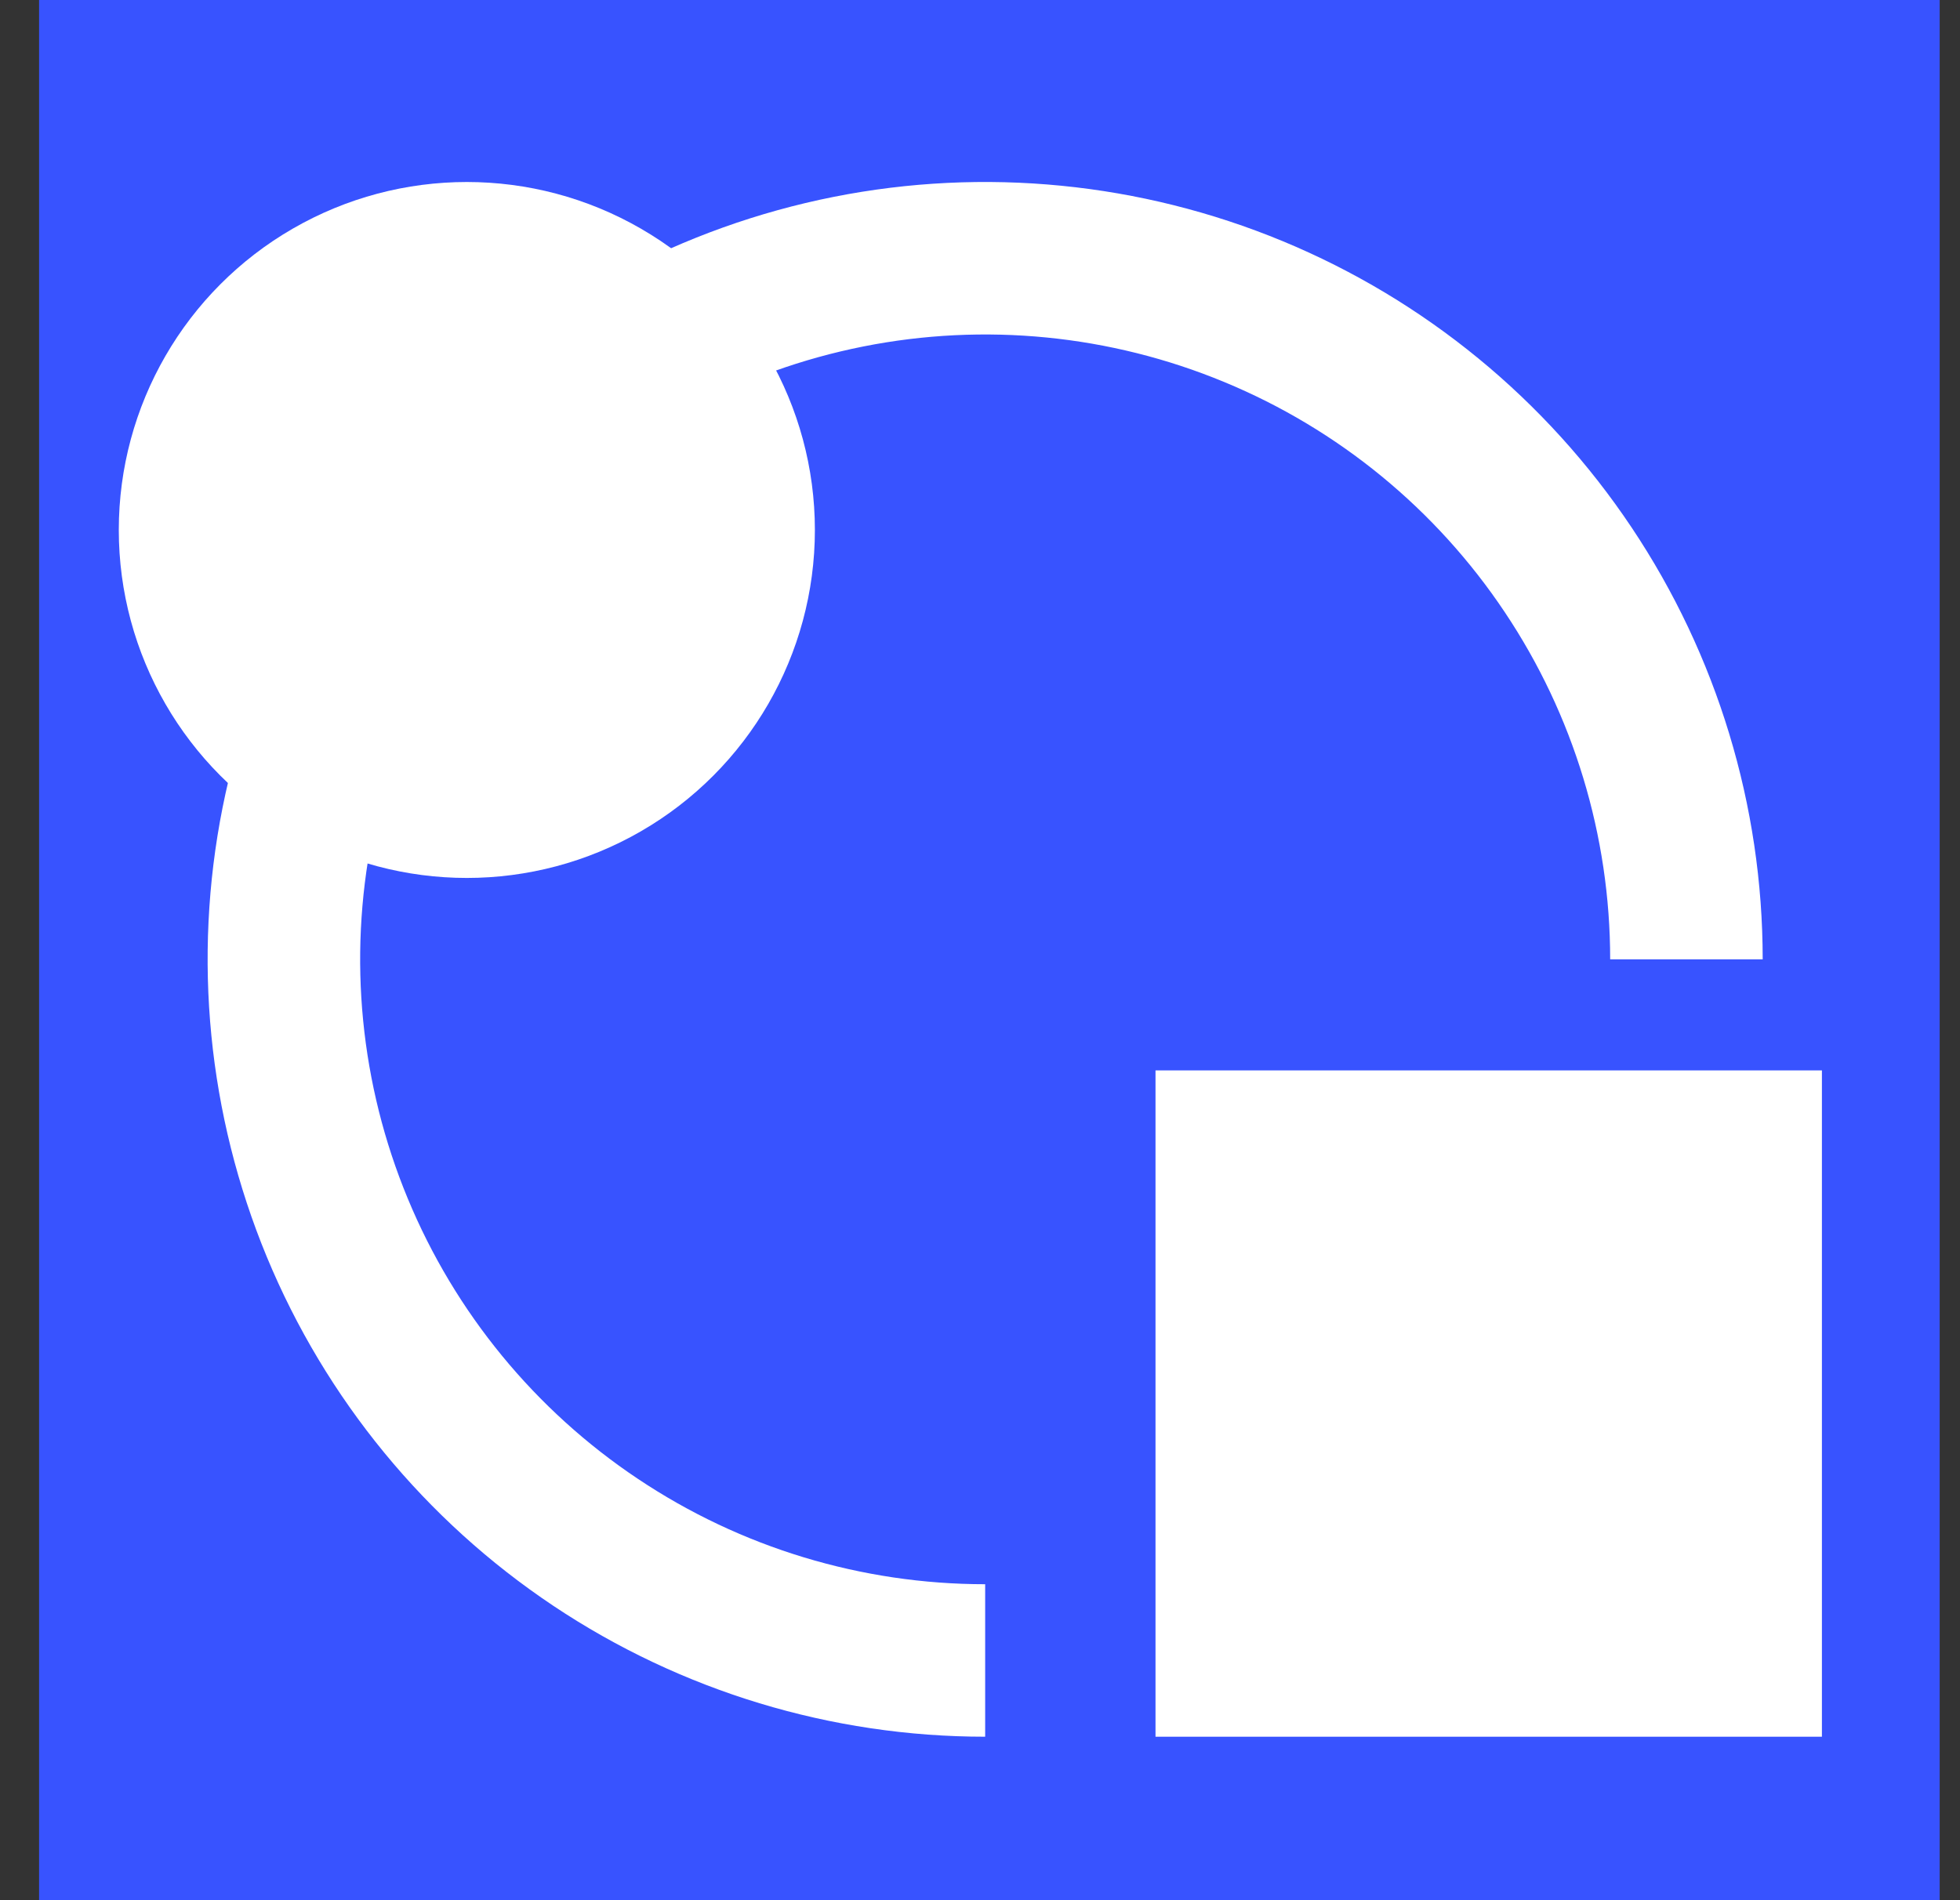
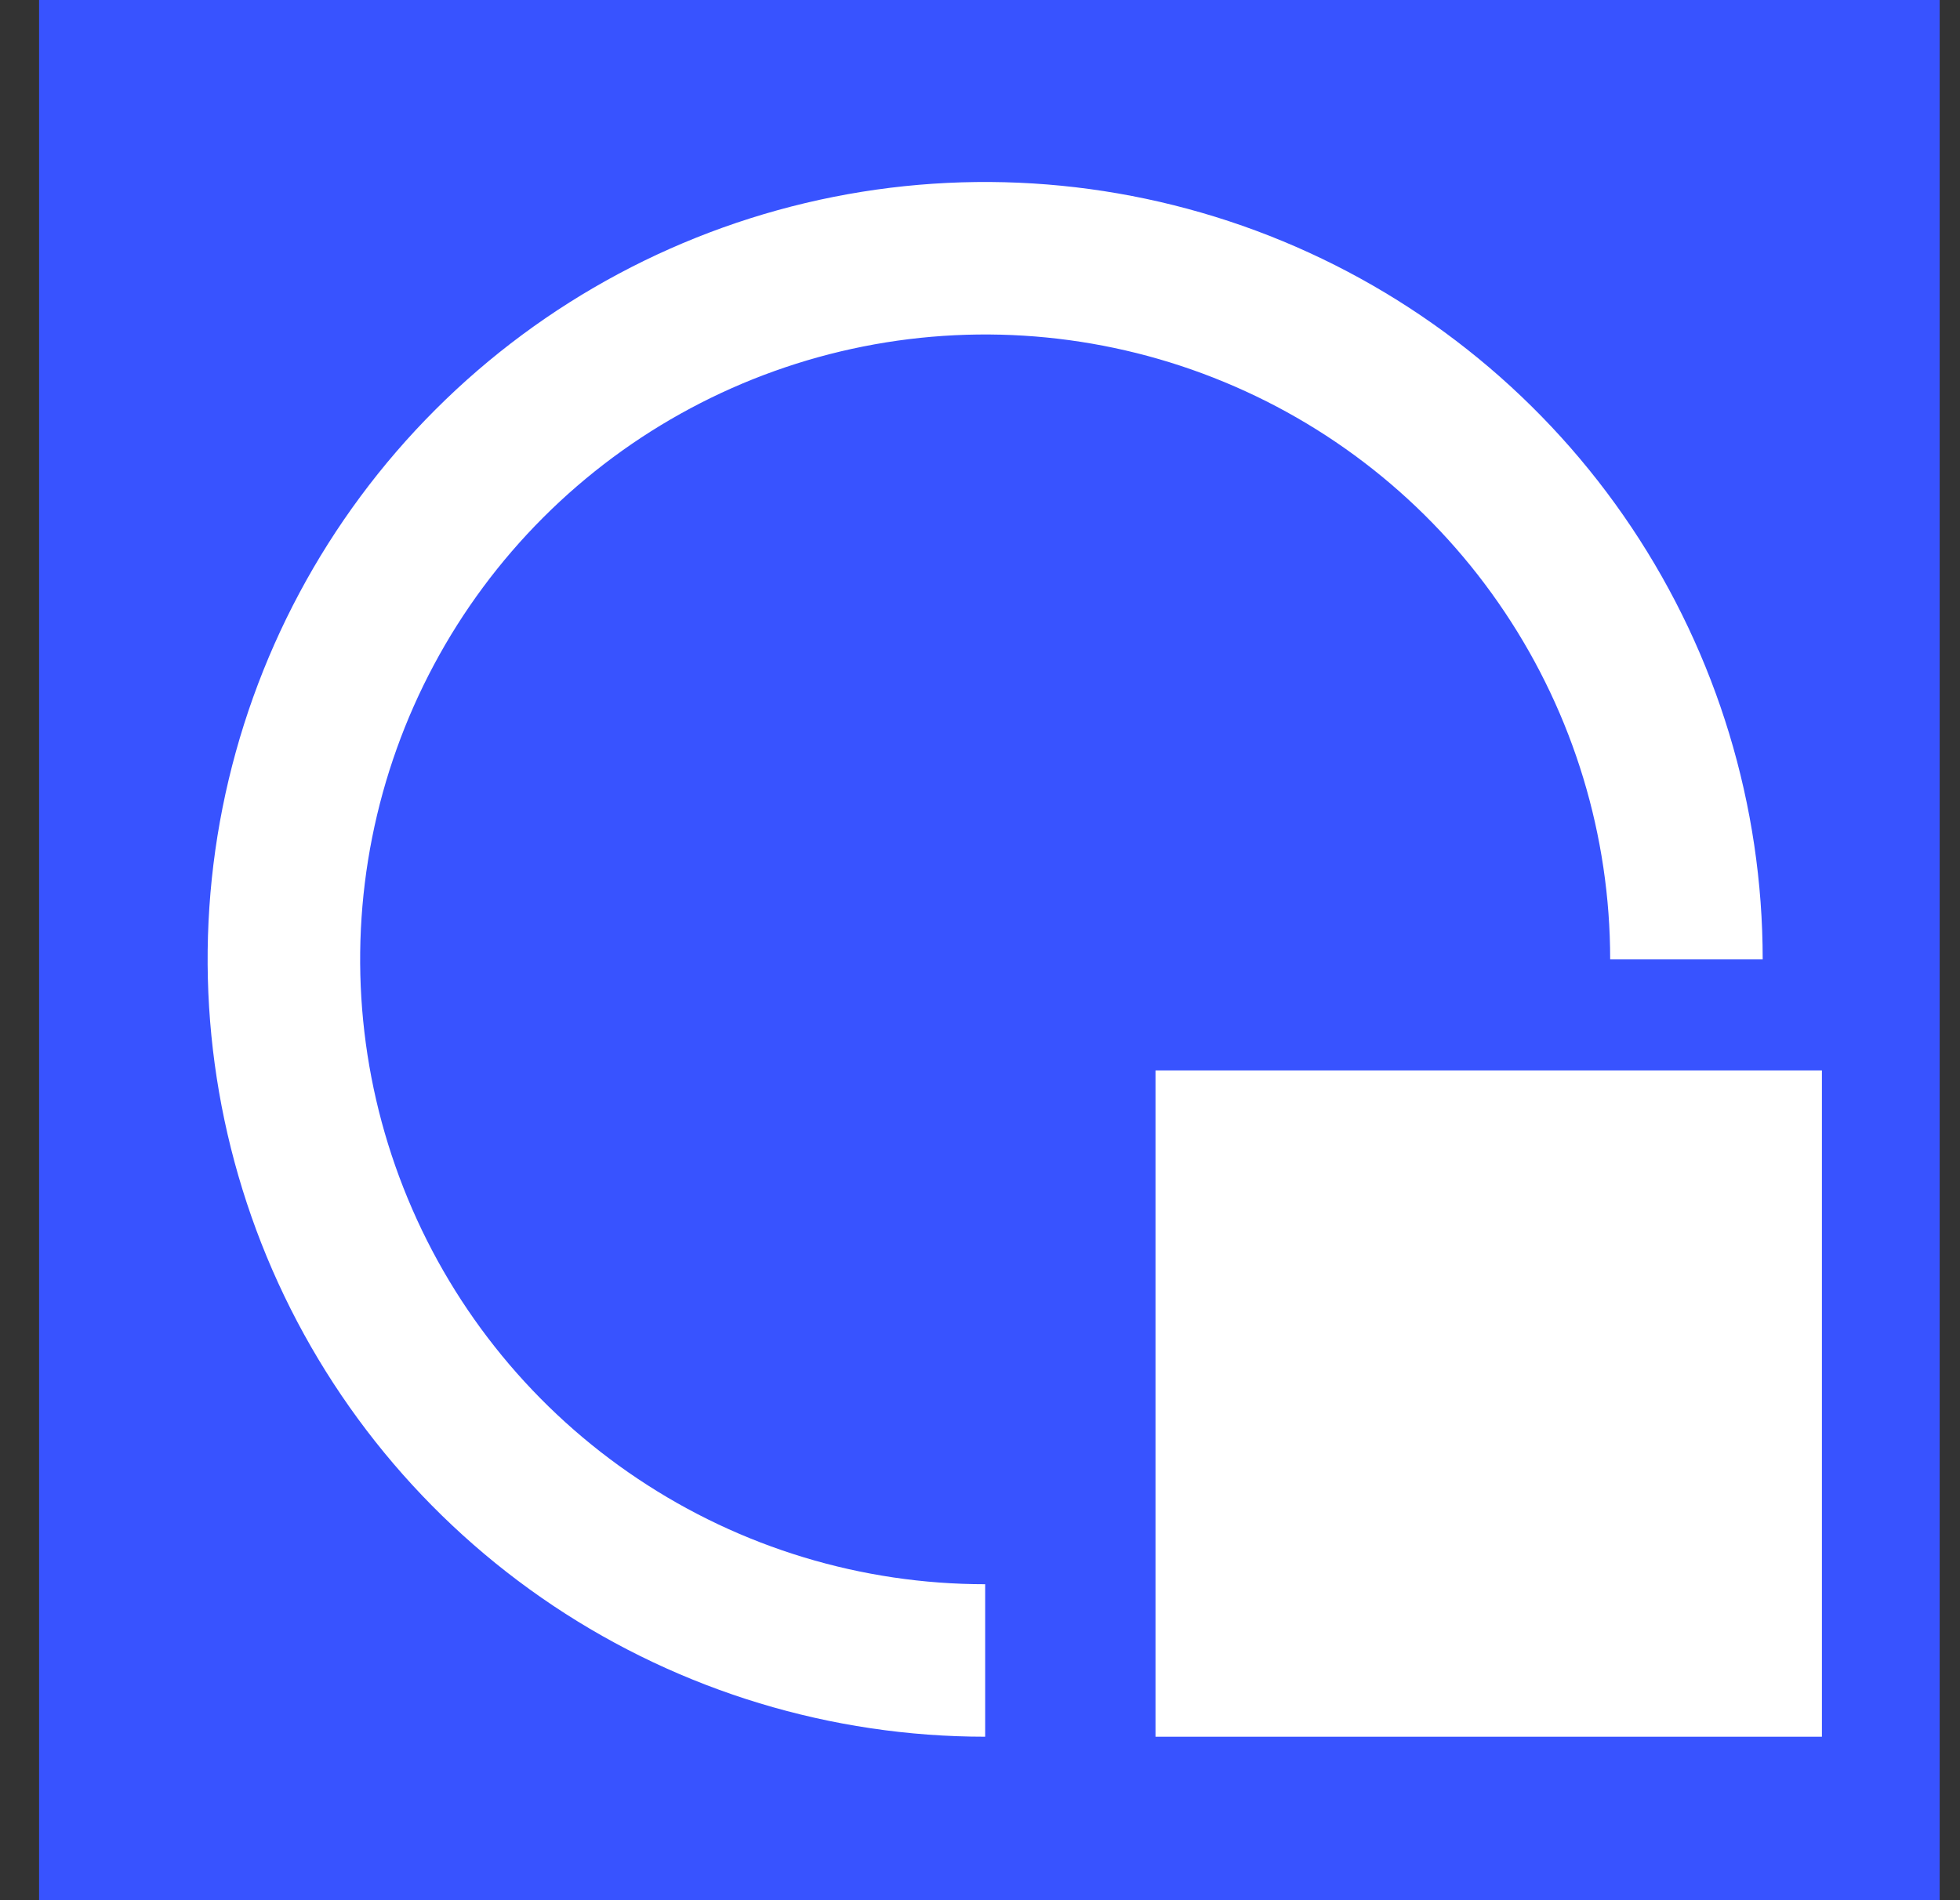
<svg xmlns="http://www.w3.org/2000/svg" width="33" height="32" viewBox="0 0 33 32" fill="none">
  <rect x="0" y="0" width="33" height="32" fill="#333333" stroke="none" />
  <rect width="32" height="32" transform="translate(0.658)" fill="#3853FF" />
  <path d="M19.455 18.026H30.675V29.247H19.455V18.026Z" fill="white" />
  <path d="M29.678 16.156C29.678 13.567 28.91 11.036 27.471 8.883C26.033 6.73 23.988 5.052 21.596 4.061C19.204 3.071 16.572 2.811 14.033 3.316C11.493 3.822 9.161 5.068 7.33 6.899C5.499 8.73 4.253 11.063 3.747 13.602C3.242 16.141 3.502 18.773 4.492 21.166C5.483 23.558 7.161 25.602 9.314 27.041C11.467 28.479 13.998 29.247 16.587 29.247L16.587 26.679C14.506 26.679 12.471 26.062 10.741 24.905C9.01 23.749 7.661 22.106 6.865 20.183C6.068 18.26 5.86 16.144 6.266 14.103C6.672 12.062 7.674 10.187 9.146 8.715C10.618 7.243 12.493 6.241 14.534 5.835C16.575 5.429 18.691 5.637 20.614 6.434C22.537 7.23 24.18 8.579 25.336 10.31C26.493 12.04 27.11 14.075 27.11 16.156L29.678 16.156Z" fill="white" />
-   <circle cx="7.86" cy="8.925" r="5.86" fill="white" />
</svg>